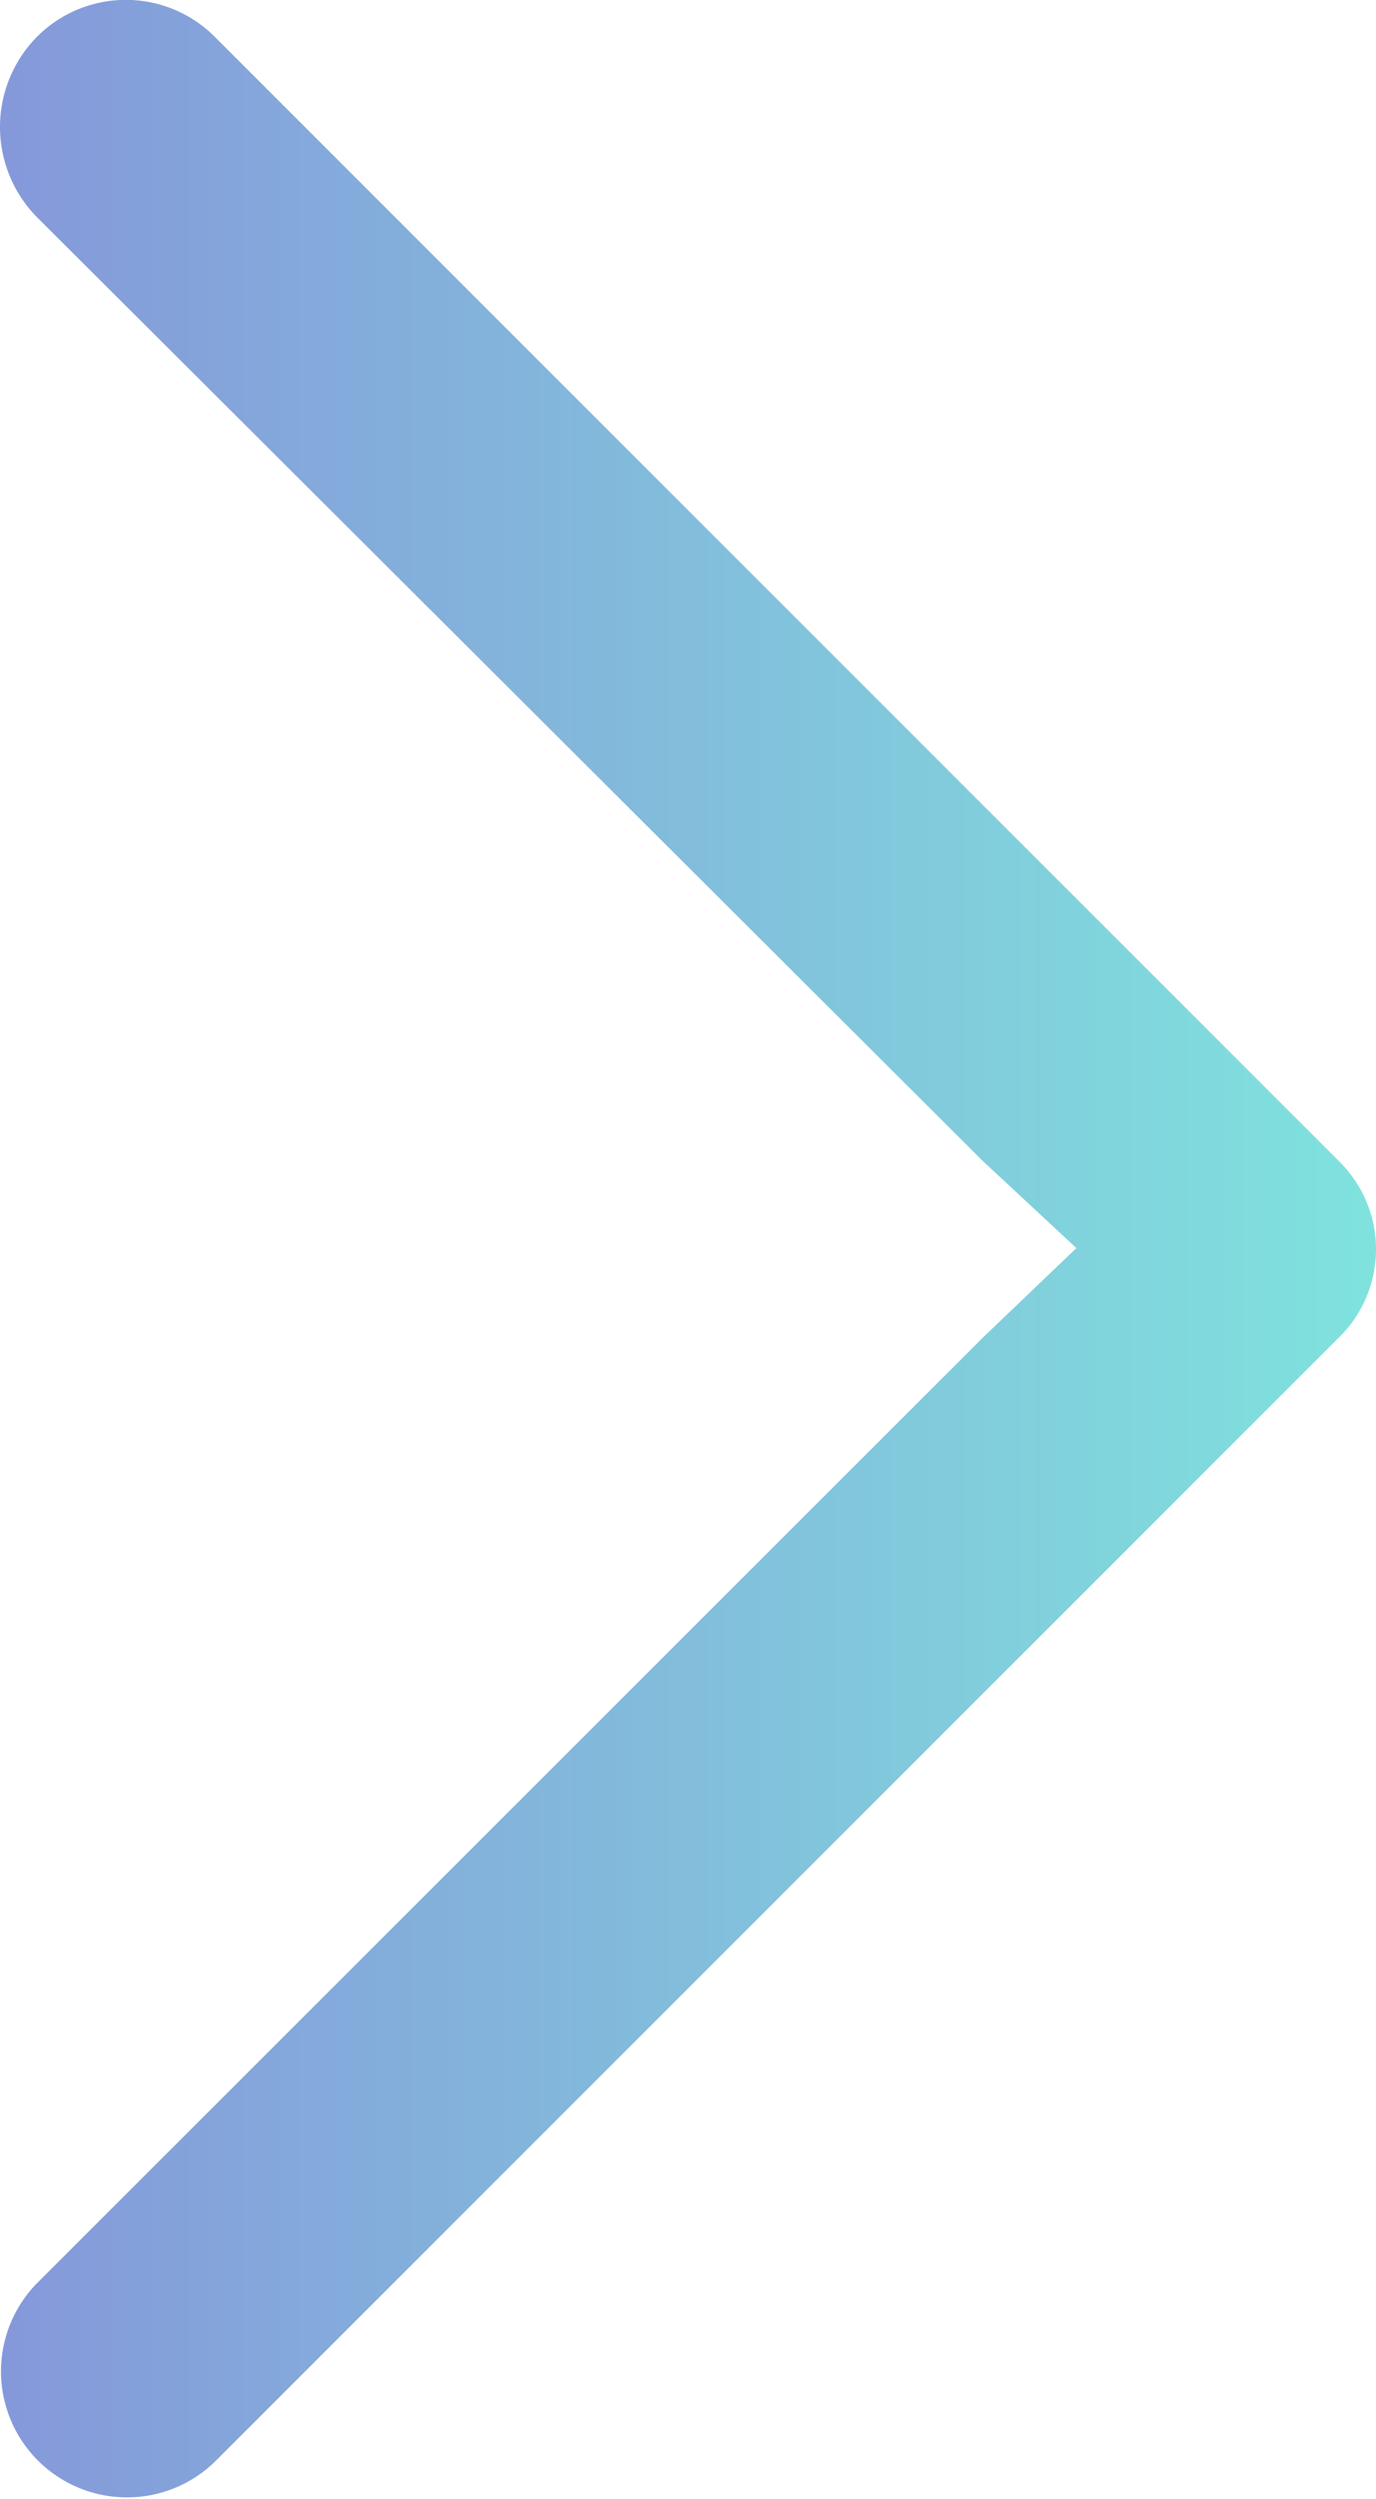
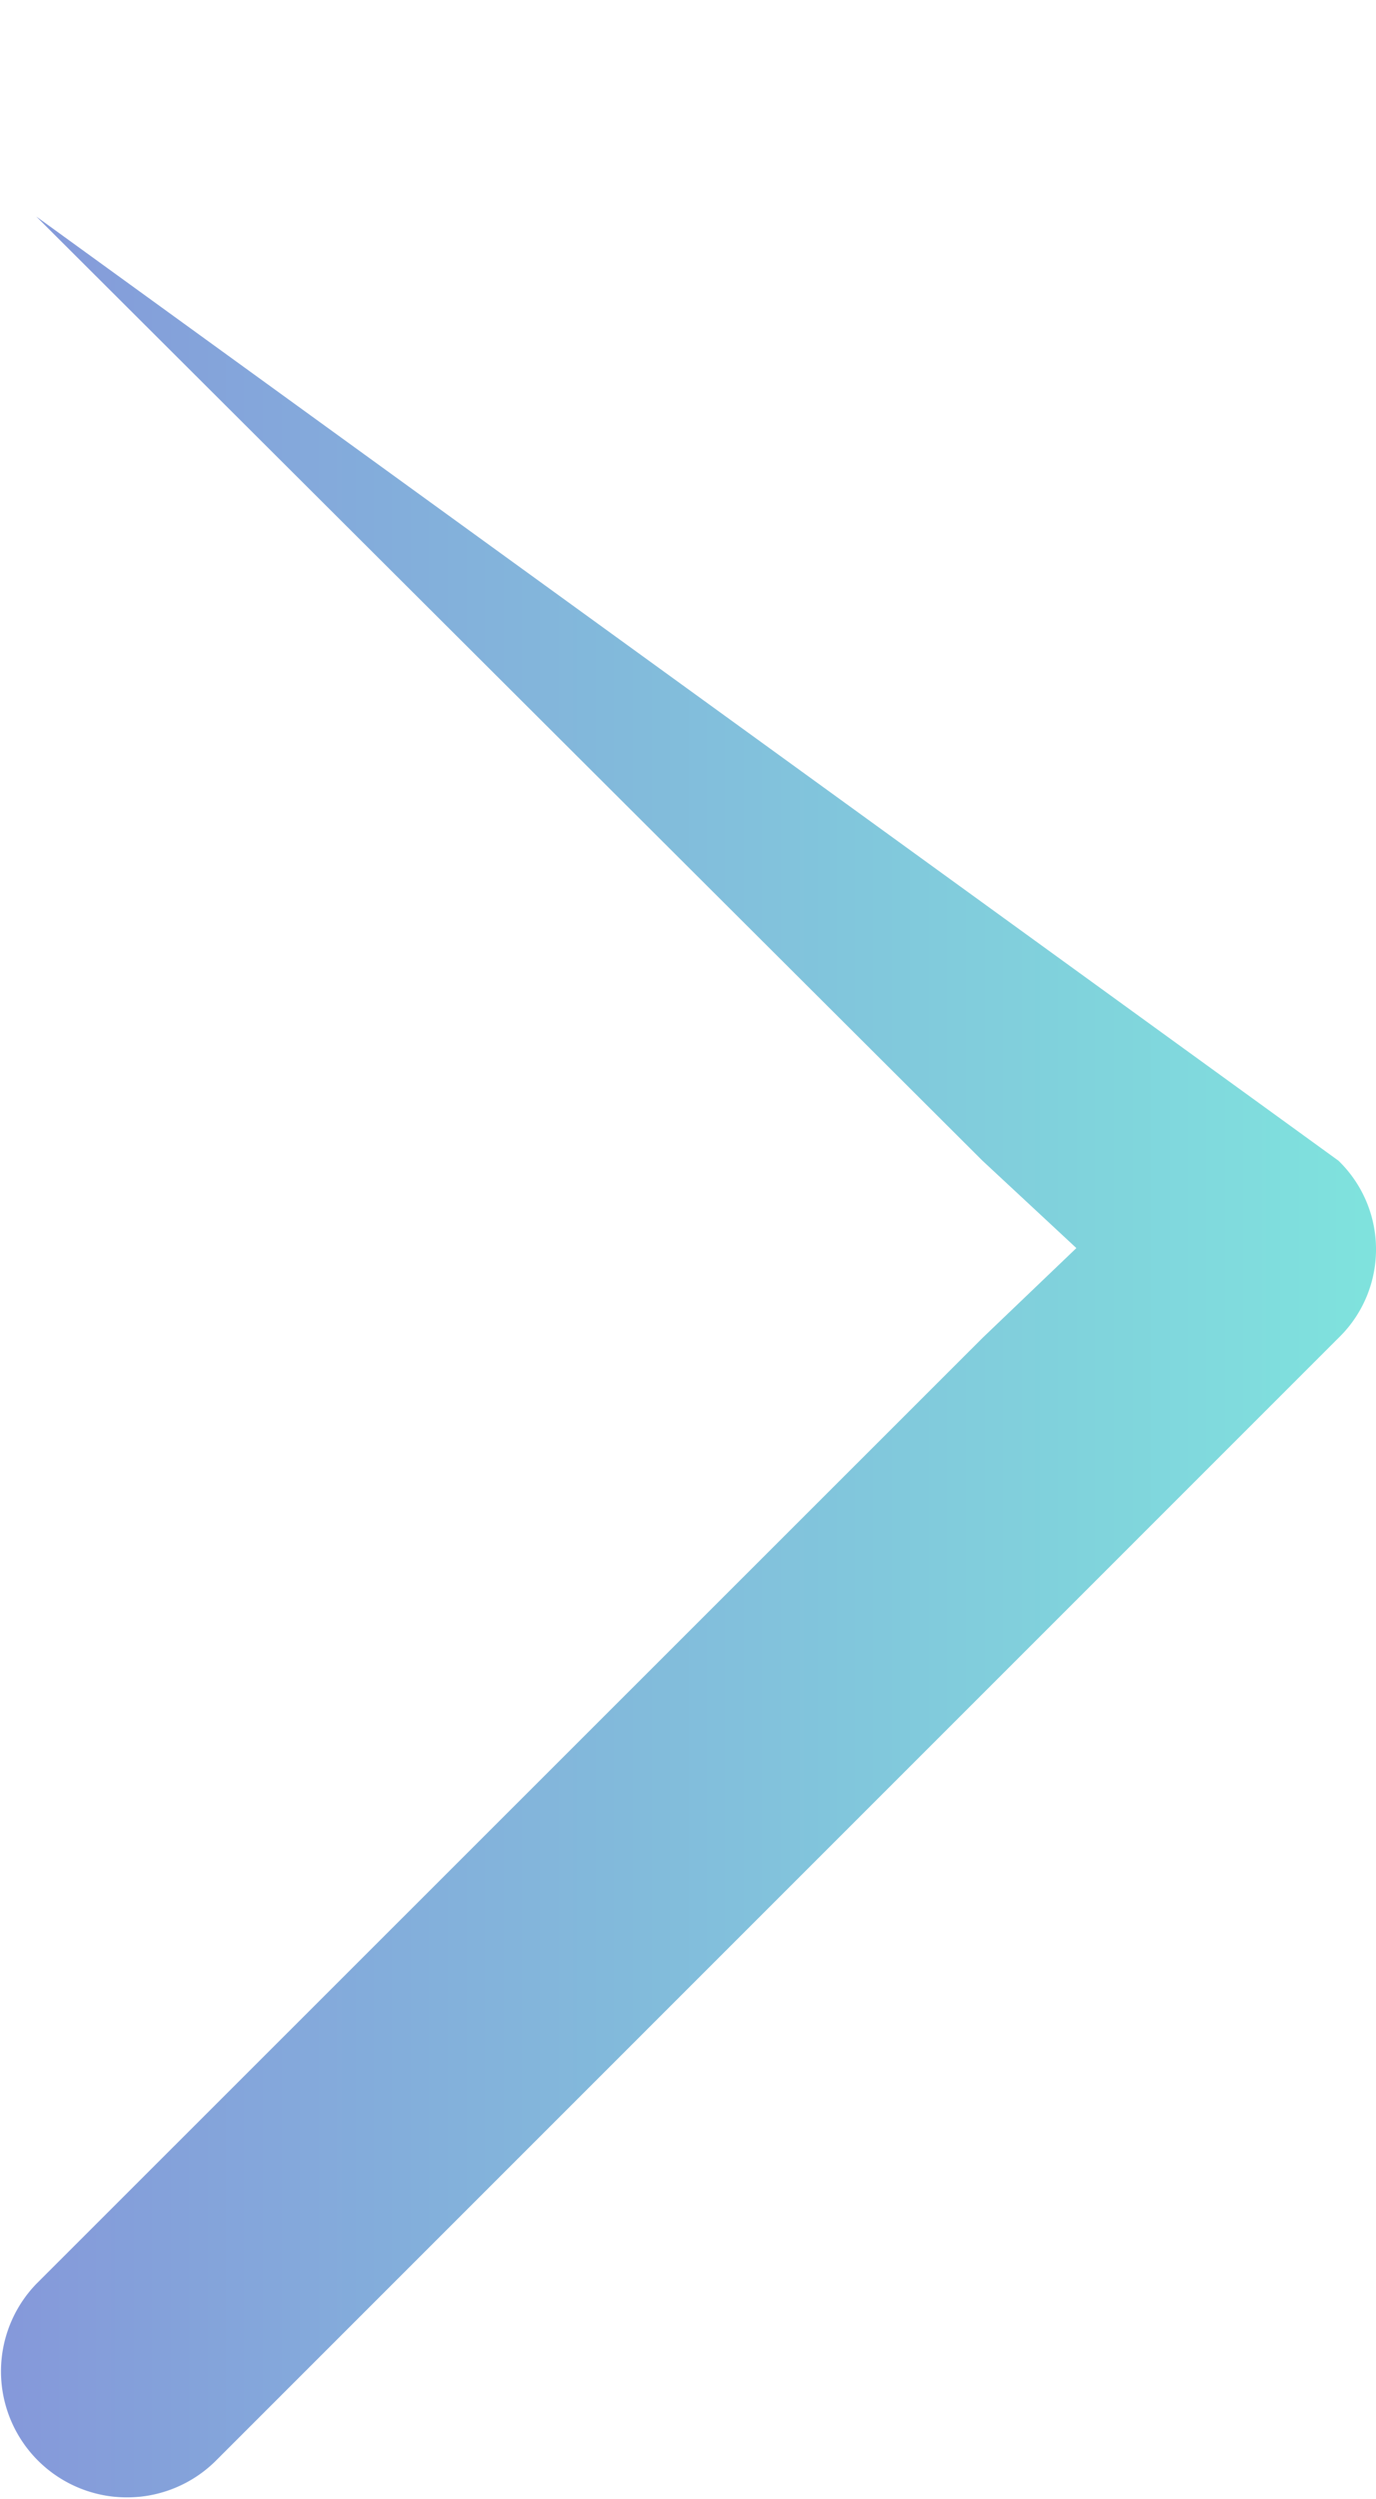
<svg xmlns="http://www.w3.org/2000/svg" width="49.566" height="90.004" viewBox="0 0 49.566 90.004">
  <defs>
    <linearGradient id="linear-gradient" y1="0.5" x2="1" y2="0.5" gradientUnits="objectBoundingBox">
      <stop offset="0" stop-color="#8598da" />
      <stop offset="1" stop-color="#7fe3dd" />
    </linearGradient>
  </defs>
-   <path id="right-arrow" d="M53.607,88.65a4.539,4.539,0,0,1-6.451-6.386L81.238,48.193l3.383-3.238-3.383-3.148L47.156,7.8a4.631,4.631,0,0,1,0-6.451,4.52,4.52,0,0,1,6.451,0L94.061,41.807a4.443,4.443,0,0,1,0,6.386Z" transform="translate(-45.848)" fill="url(#linear-gradient)" />
+   <path id="right-arrow" d="M53.607,88.65a4.539,4.539,0,0,1-6.451-6.386L81.238,48.193l3.383-3.238-3.383-3.148L47.156,7.8L94.061,41.807a4.443,4.443,0,0,1,0,6.386Z" transform="translate(-45.848)" fill="url(#linear-gradient)" />
</svg>